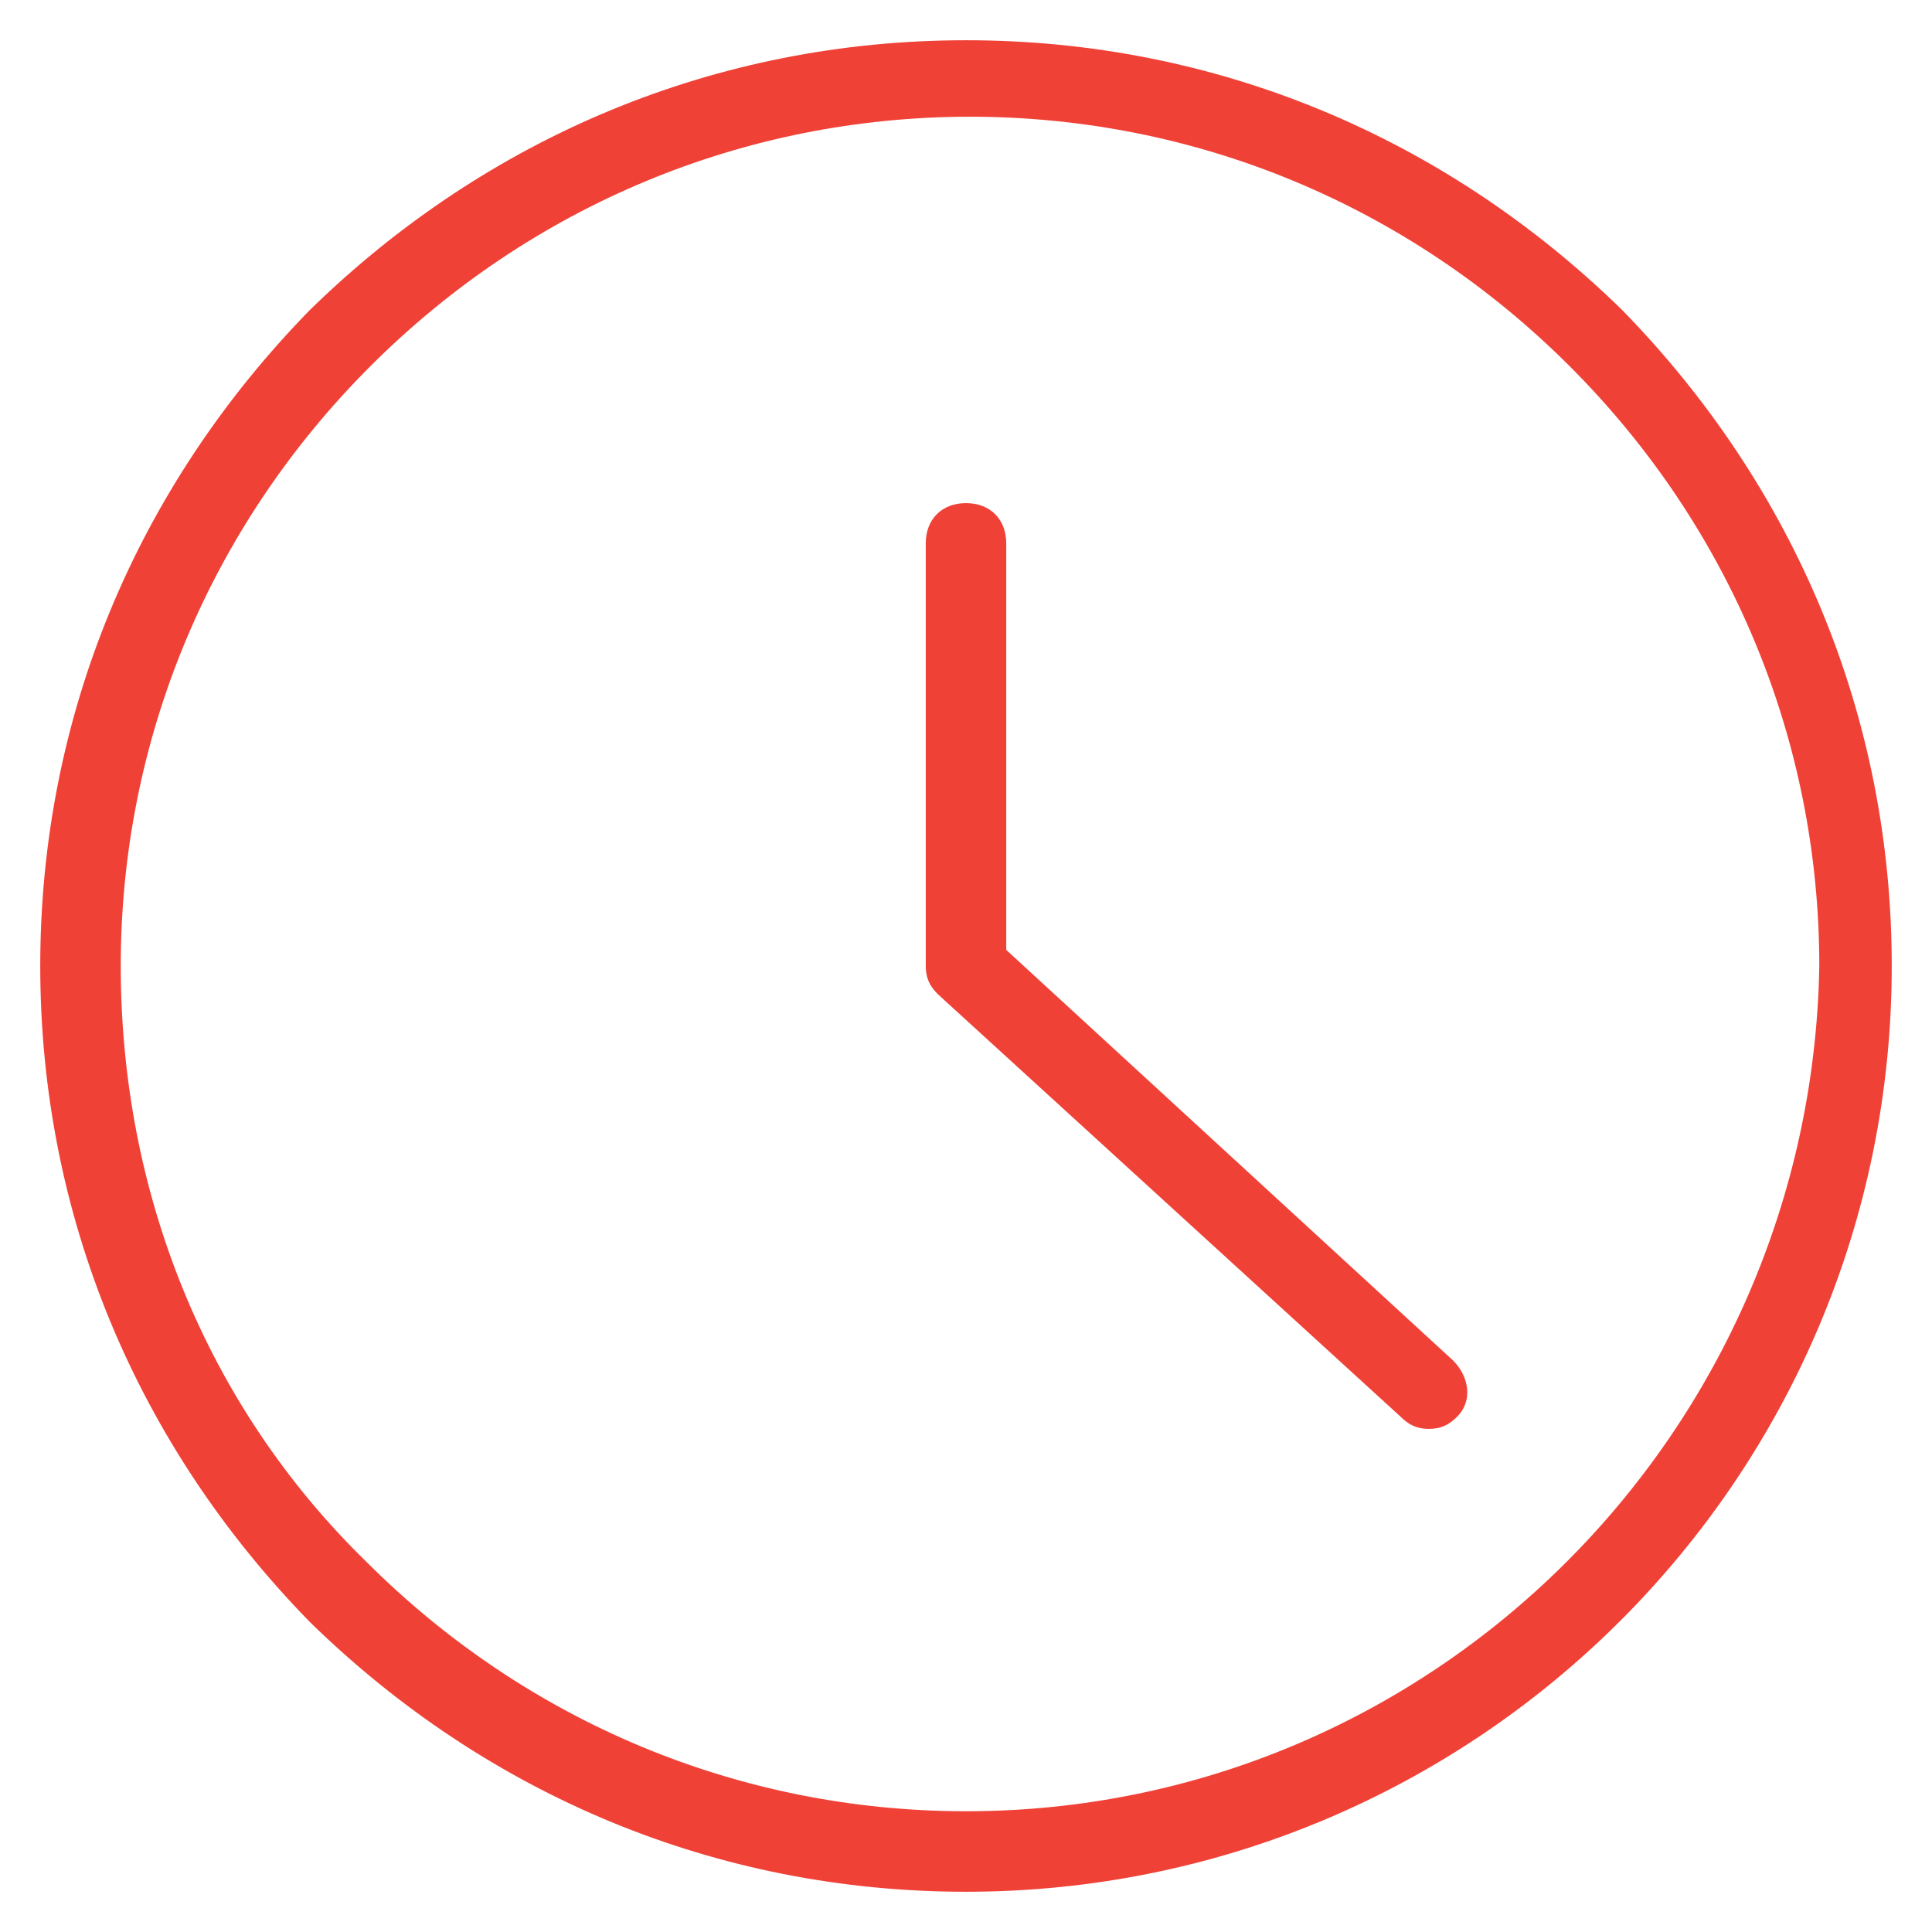
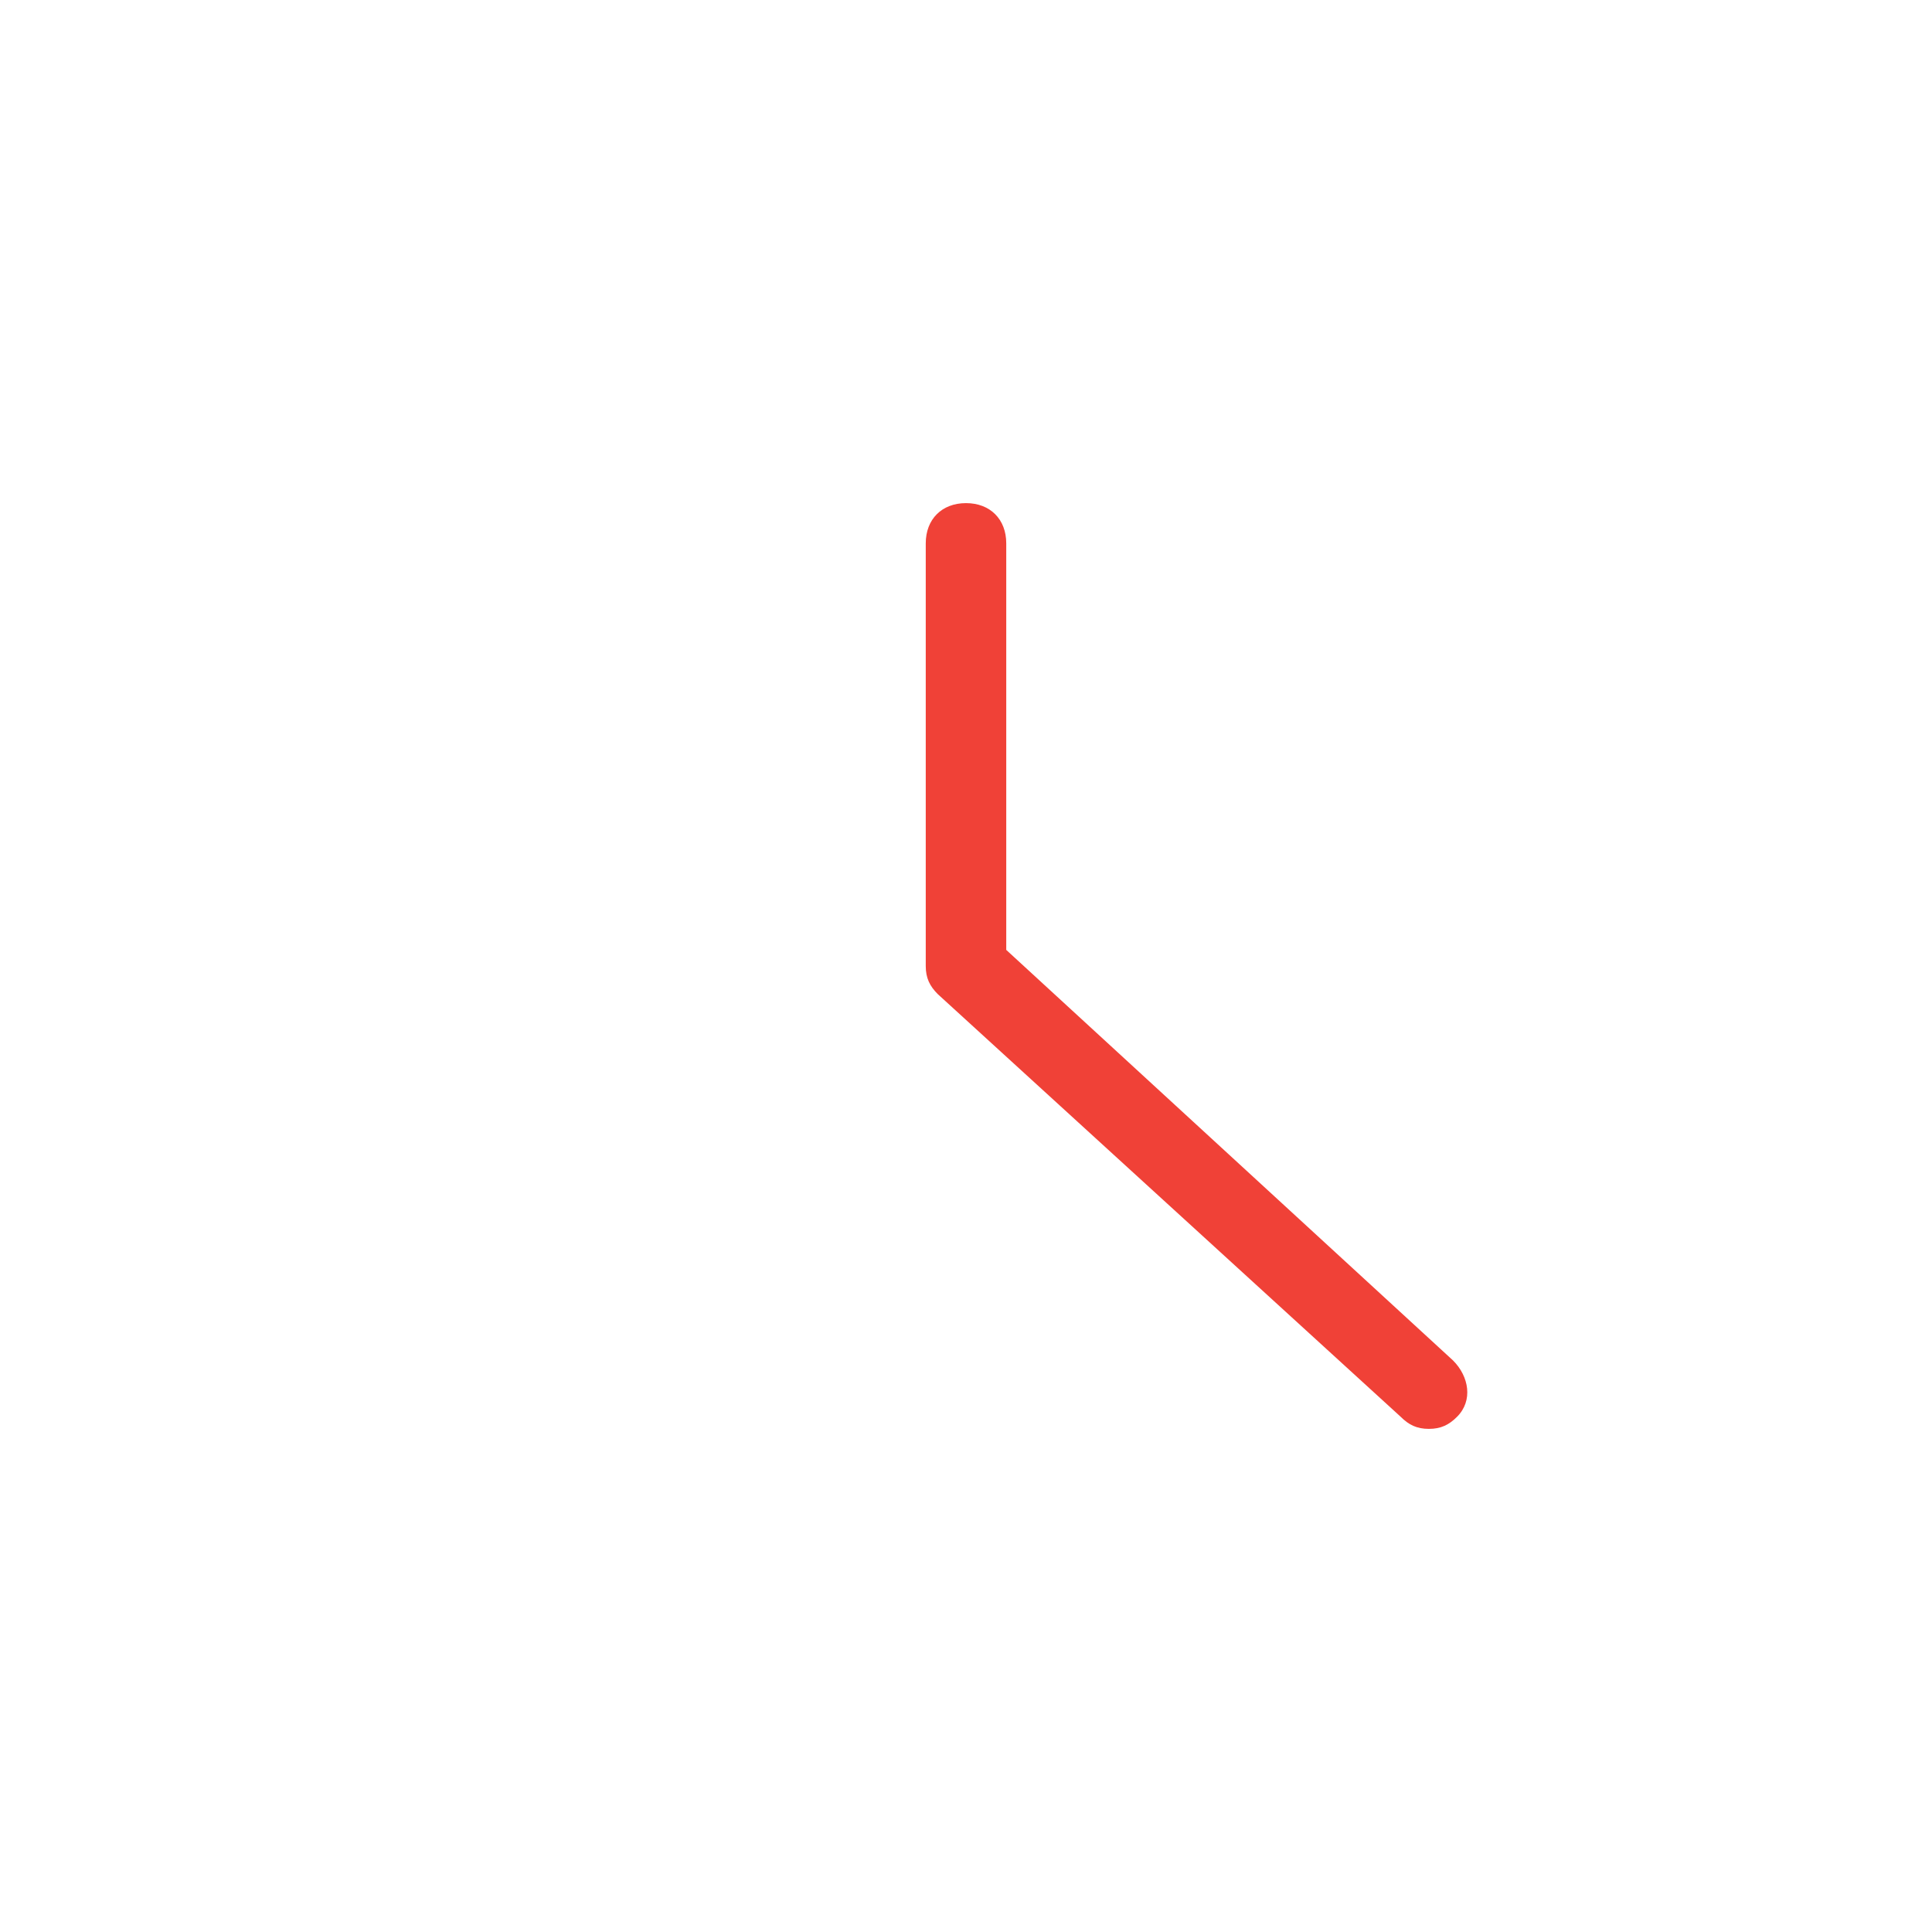
<svg xmlns="http://www.w3.org/2000/svg" version="1.1" id="Time-Clock-Circle--Streamline-Ultimate.svg" x="0px" y="0px" viewBox="0 0 48 48" style="enable-background:new 0 0 48 48;" xml:space="preserve">
  <style type="text/css">
	.st0{fill:#F04137;}
</style>
  <g>
-     <path class="st0" d="M40.3,7.7C35.9,3.4,30.2,1,24,1l0,0C17.8,1,12.1,3.4,7.7,7.7C3.4,12.1,1,17.8,1,24l0,0   c0,6.2,2.4,11.9,6.7,16.3C12.1,44.6,17.8,47,24,47l0,0c12.7,0,23-10.3,23-23C47,17.8,44.6,12.1,40.3,7.7z M24,45   c-5.6,0-10.9-2.2-14.9-6.2C5.1,34.9,3,29.6,3,24H2l0,0h1c0-5.6,2.2-10.9,6.2-14.9s9.3-6.2,14.9-6.2l0,0C29.7,2.9,35,5.1,39,9.1   s6.2,9.3,6.2,14.9C45,35.6,35.6,45,24,45z" />
    <path class="st0" d="M25,23.6V13.5c0-0.6-0.4-1-1-1s-1,0.4-1,1V24c0,0.3,0.1,0.5,0.3,0.7l11.5,10.5c0.2,0.2,0.4,0.3,0.7,0.3   s0.5-0.1,0.7-0.3c0.4-0.4,0.3-1-0.1-1.4L25,23.6z" />
  </g>
</svg>